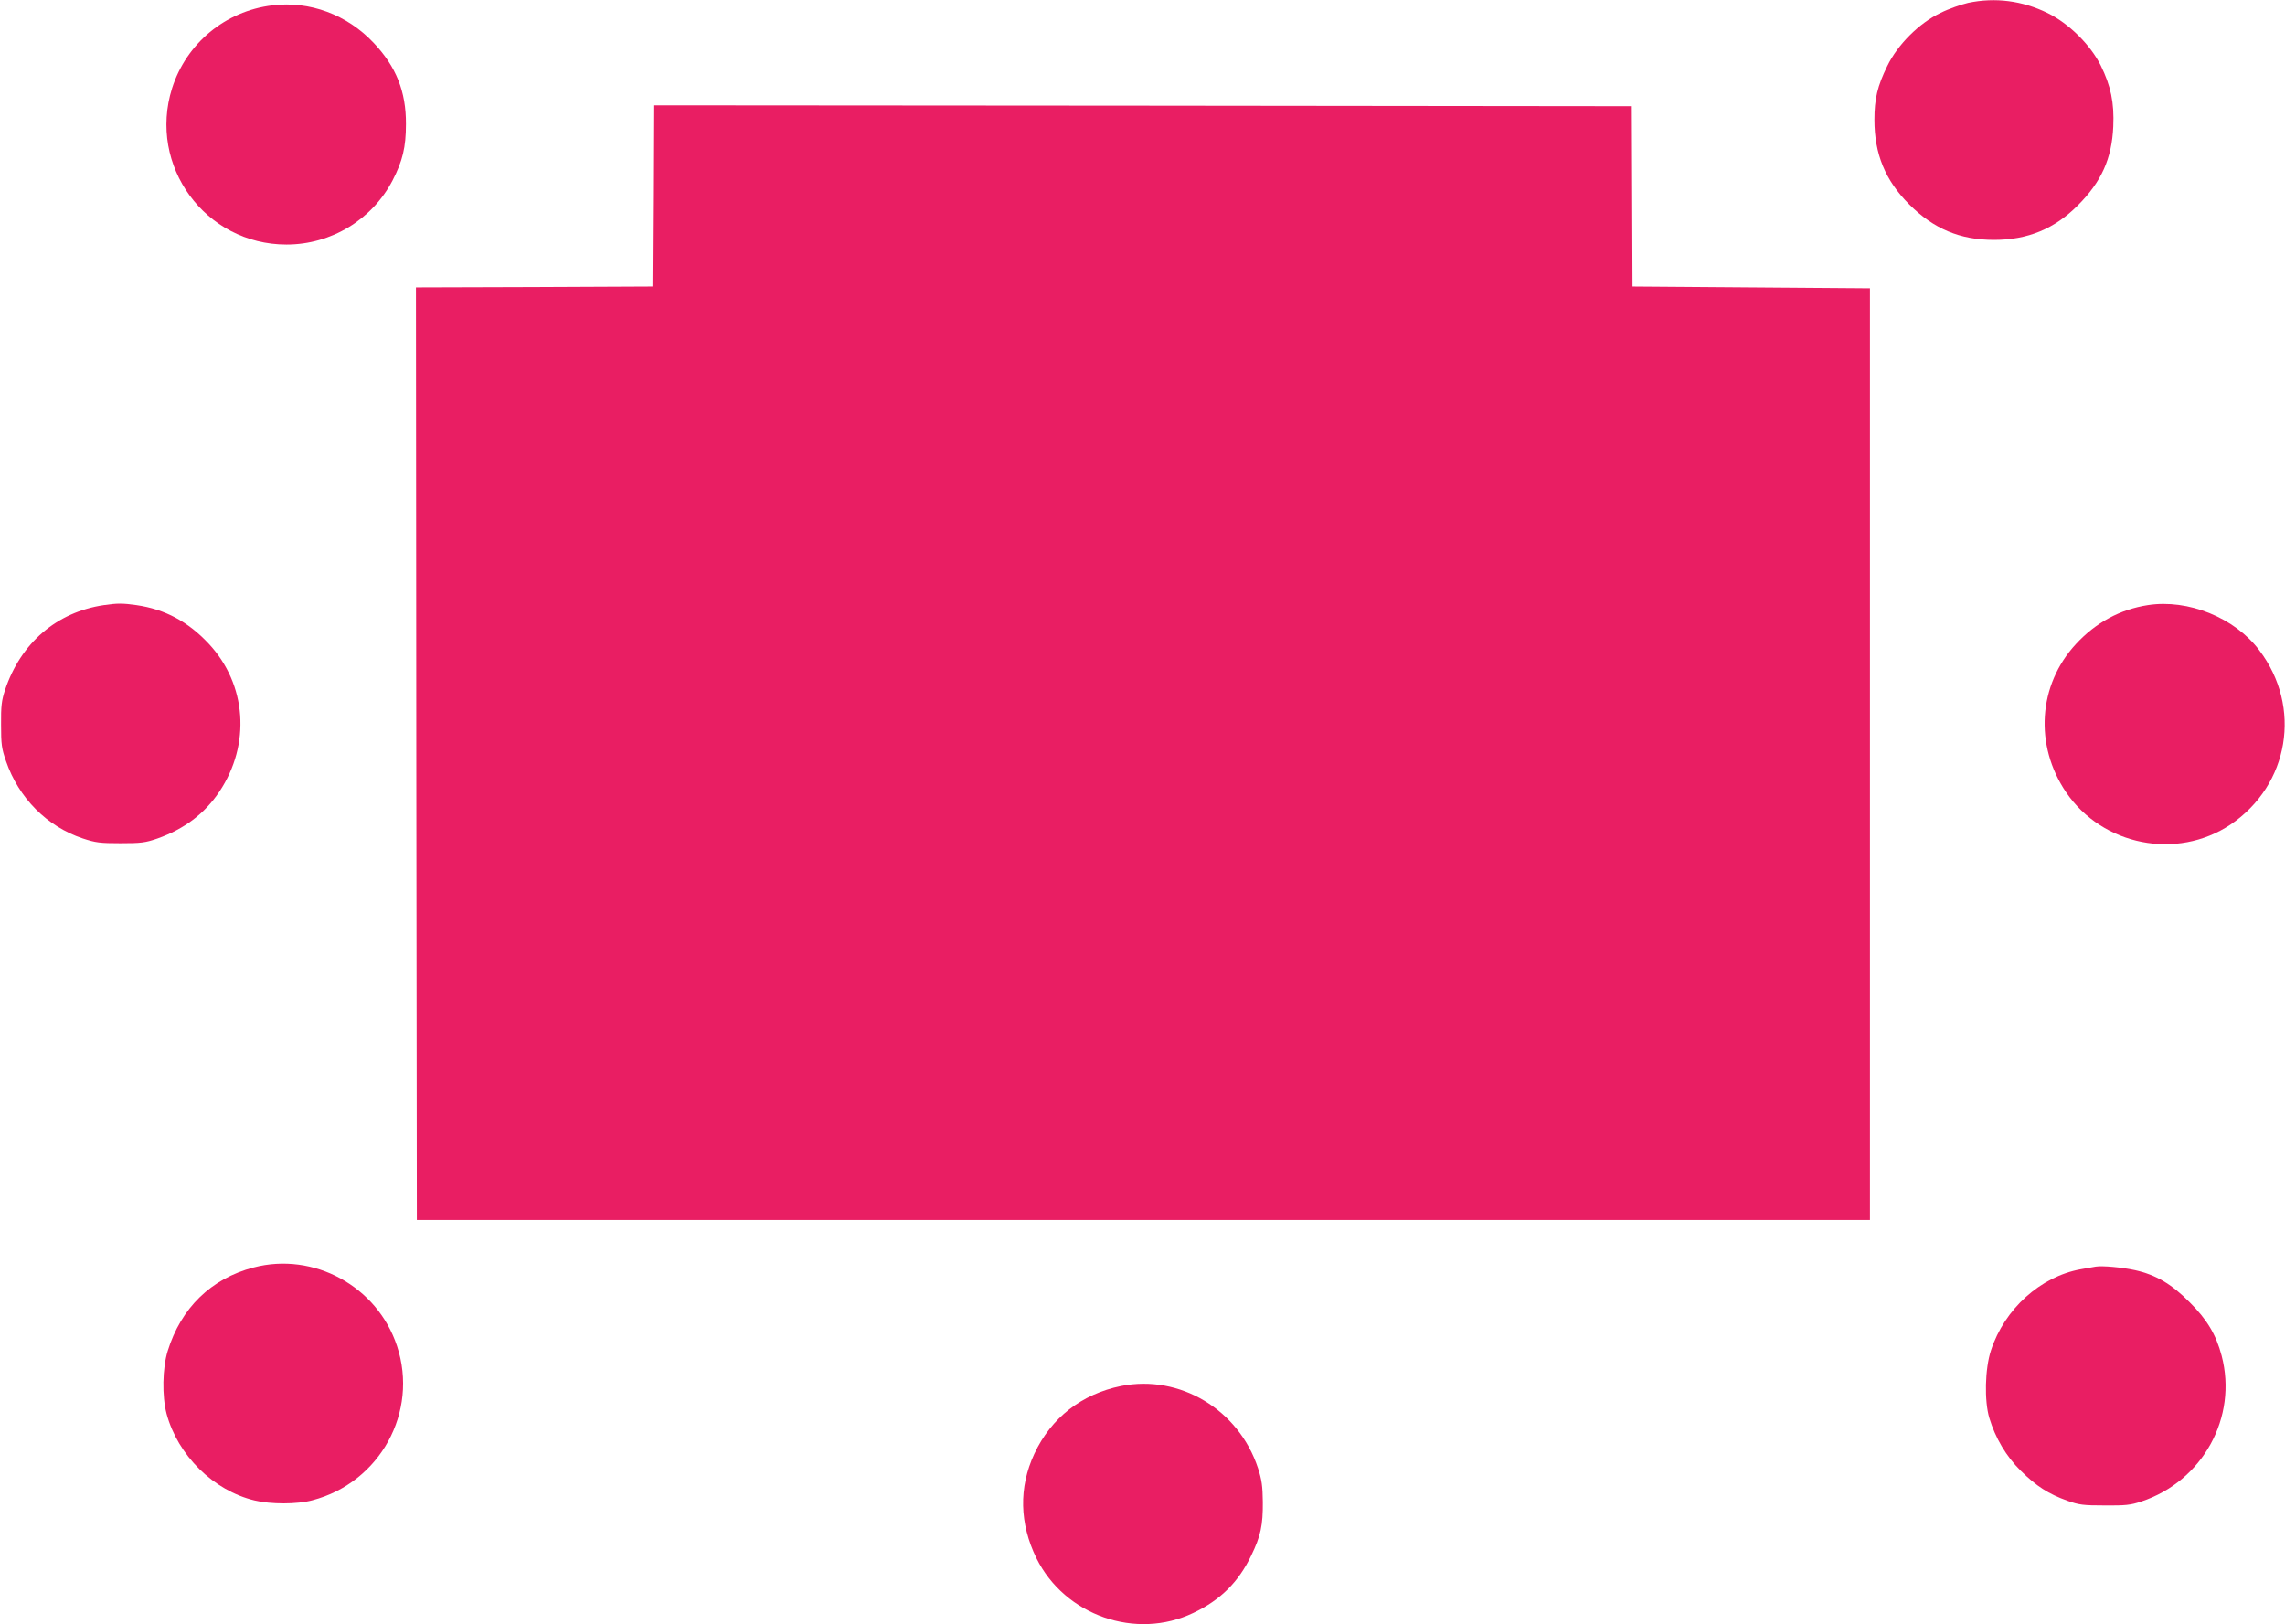
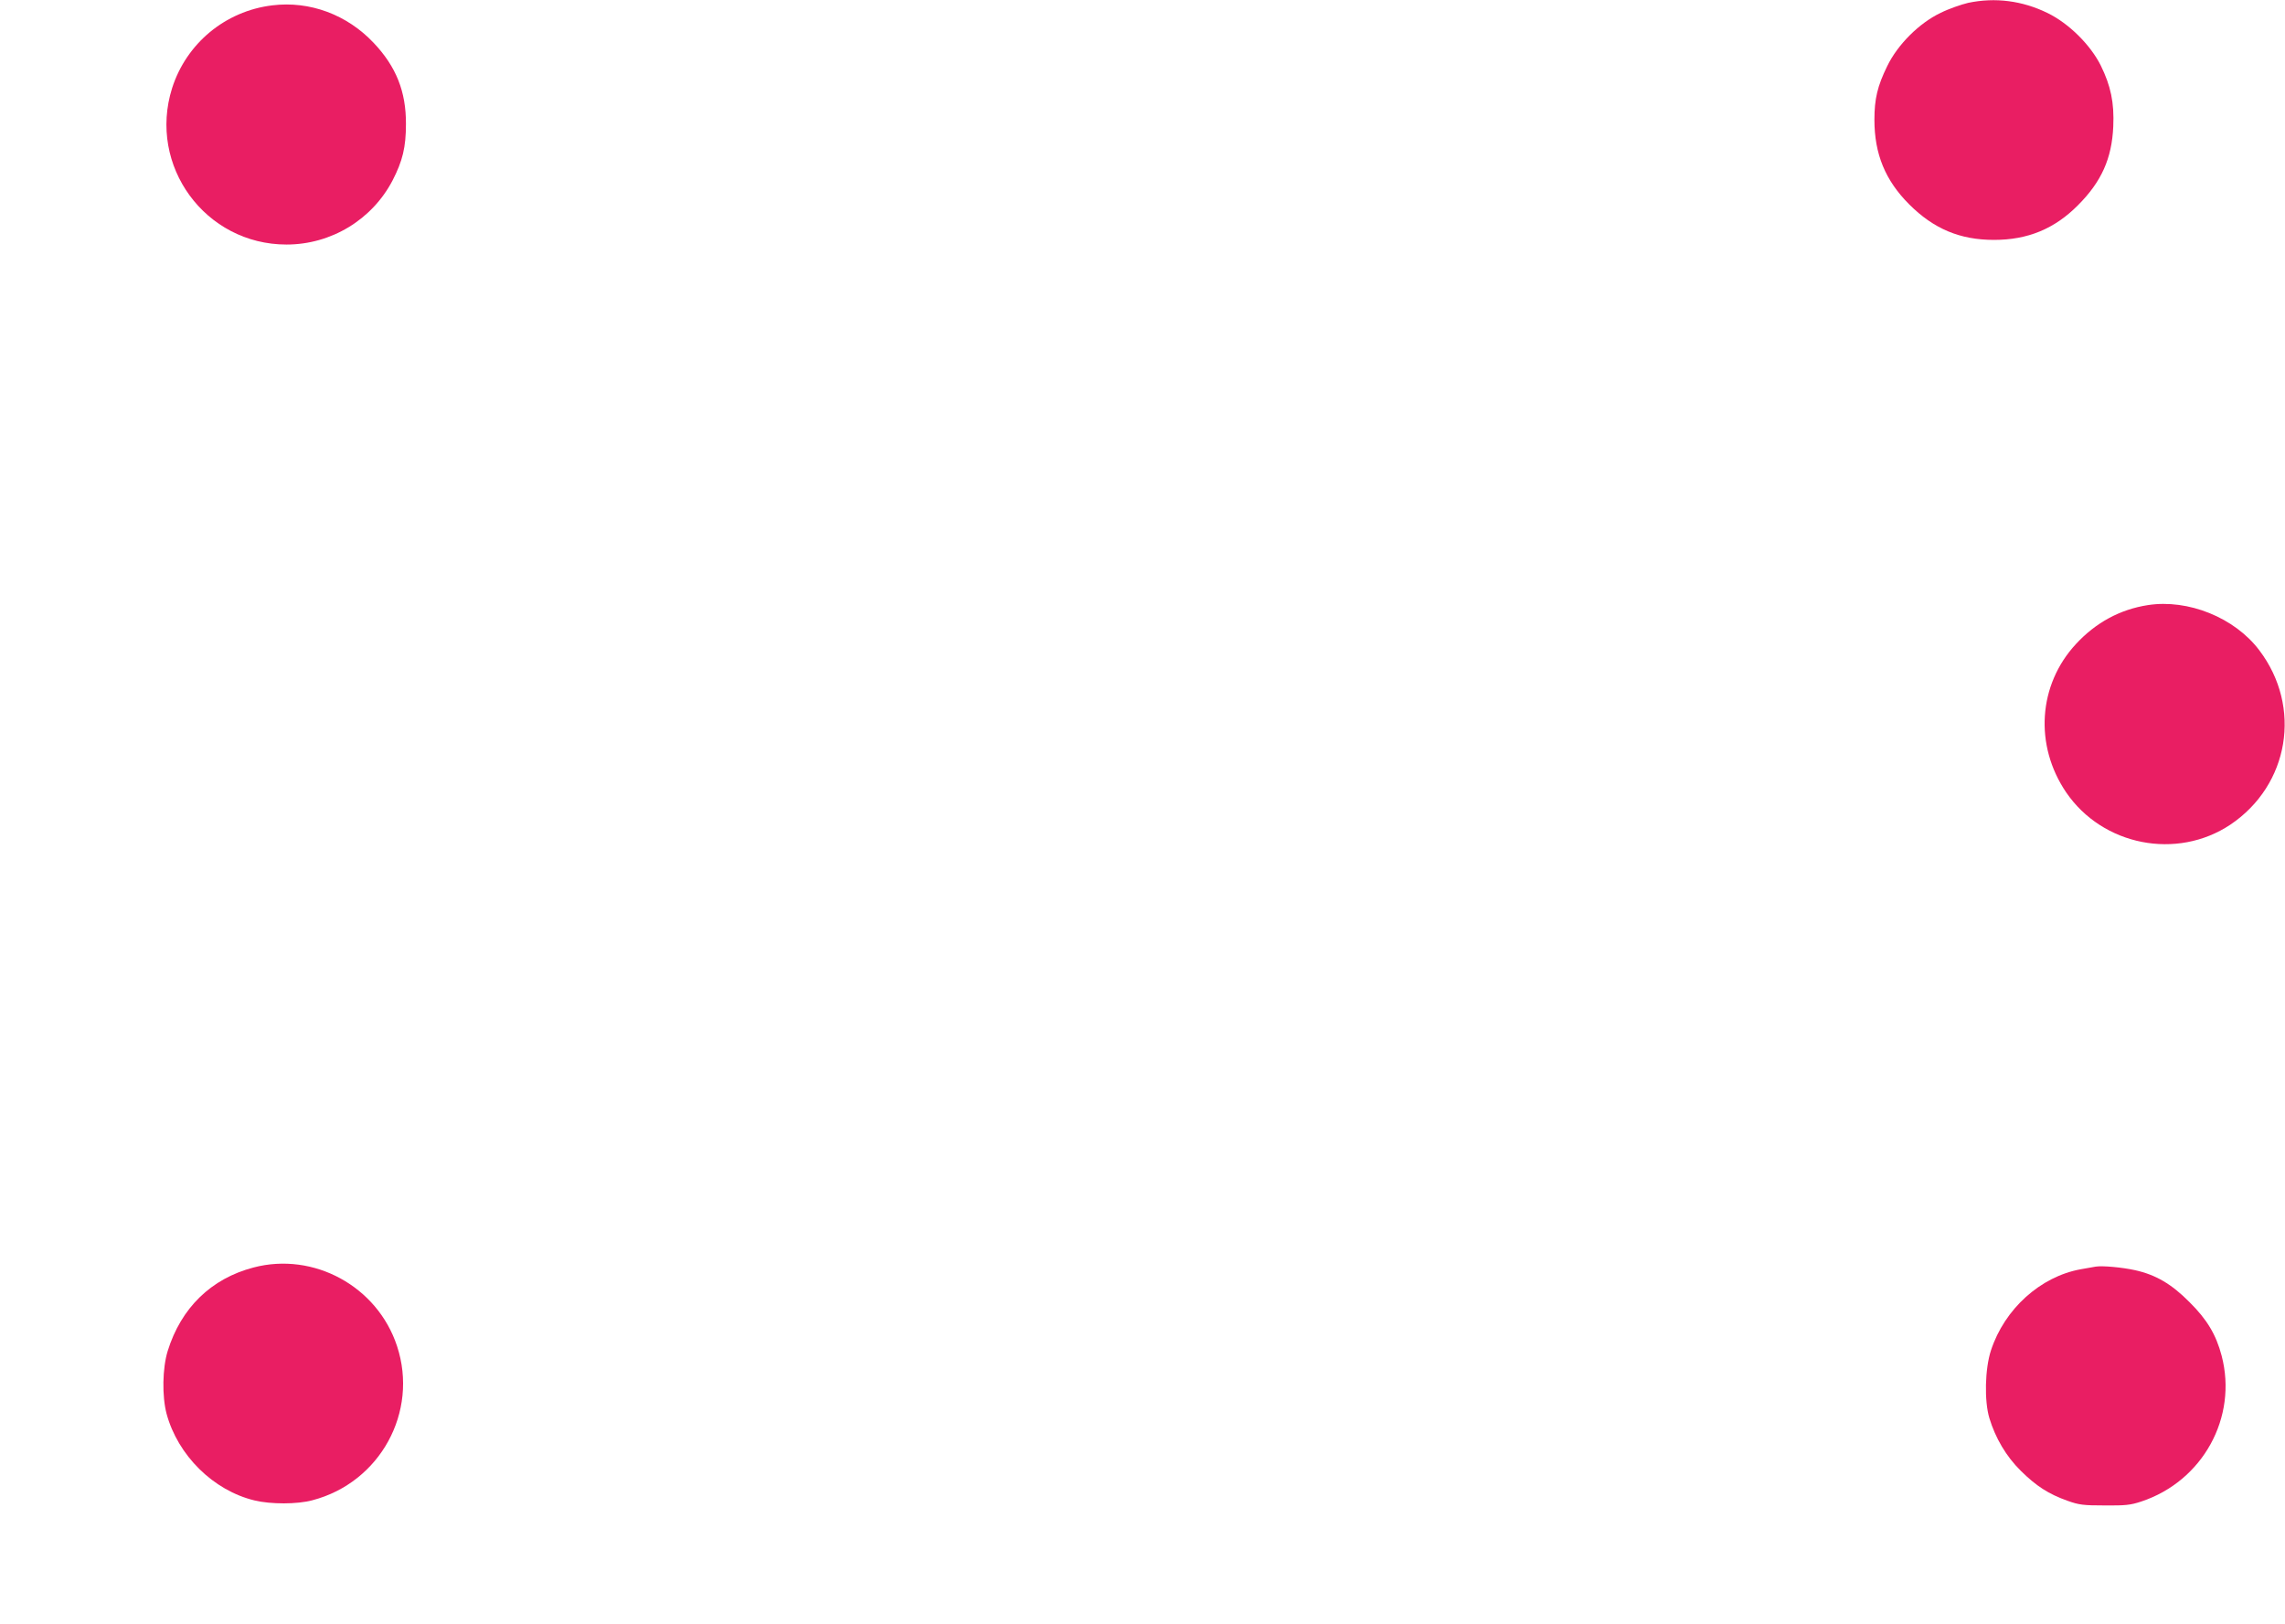
<svg xmlns="http://www.w3.org/2000/svg" version="1.0" width="1280pt" height="910pt" viewBox="0 0 1280 910" preserveAspectRatio="xMidYMid meet">
  <g transform="translate(0,910) scale(0.1,-0.1)" fill="#e91e63" stroke="none">
    <path d="M11025 9084 c-38 -9 -108 -33 -154 -56 -120 -57 -241 -178 -299 -298 -55 -112 -72 -184 -72 -301 0 -192 61 -340 195 -474 137 -137 284 -199 475 -199 189 0 339 62 470 194 132 132 190 262 198 441 6 134 -14 228 -70 342 -58 116 -179 236 -298 294 -141 69 -293 89 -445 57z" />
    <path d="M1525 9070 c-263 -32 -481 -213 -561 -464 -137 -435 186 -876 641 -876 250 0 479 139 594 359 56 109 75 185 75 316 1 182 -55 322 -181 455 -149 158 -358 236 -568 210z" />
-     <path d="M3658 8003 l-3 -508 -663 -3 -662 -2 2 -2613 3 -2612 4070 0 4070 0 0 2610 0 2610 -665 5 -665 5 -2 505 -2 505 -2741 3 -2740 2 -2 -507z" />
-     <path d="M582 5710 c-264 -39 -466 -212 -554 -476 -19 -58 -23 -90 -22 -194 0 -110 3 -134 28 -205 71 -206 229 -365 429 -432 73 -24 97 -27 212 -27 115 0 139 3 206 26 150 53 265 139 348 263 177 265 153 601 -60 829 -115 123 -245 193 -405 216 -78 11 -106 11 -182 0z" />
+     <path d="M3658 8003 z" />
    <path d="M12032 5710 c-156 -24 -292 -98 -403 -218 -212 -229 -234 -567 -55 -831 204 -299 620 -381 920 -181 330 222 403 659 162 977 -138 183 -399 288 -624 253z" />
    <path d="M1420 1999 c-237 -62 -406 -226 -481 -469 -29 -95 -32 -251 -6 -350 63 -234 263 -431 493 -486 90 -22 240 -22 324 1 379 99 596 495 474 864 -110 334 -466 529 -804 440z" />
    <path d="M11740 2004 c-14 -2 -52 -9 -85 -15 -225 -41 -426 -222 -502 -454 -34 -103 -38 -284 -9 -380 34 -112 94 -214 176 -295 86 -85 155 -130 262 -168 64 -23 89 -26 208 -26 116 -1 145 2 205 22 344 114 541 471 450 817 -31 118 -82 203 -180 300 -100 101 -188 153 -305 179 -73 16 -182 26 -220 20z" />
-     <path d="M6280 1335 c-221 -45 -392 -178 -486 -380 -88 -189 -83 -391 12 -585 159 -321 558 -460 879 -306 152 72 253 173 324 321 53 109 66 170 65 300 -1 90 -6 125 -27 190 -108 328 -438 526 -767 460z" />
  </g>
</svg>